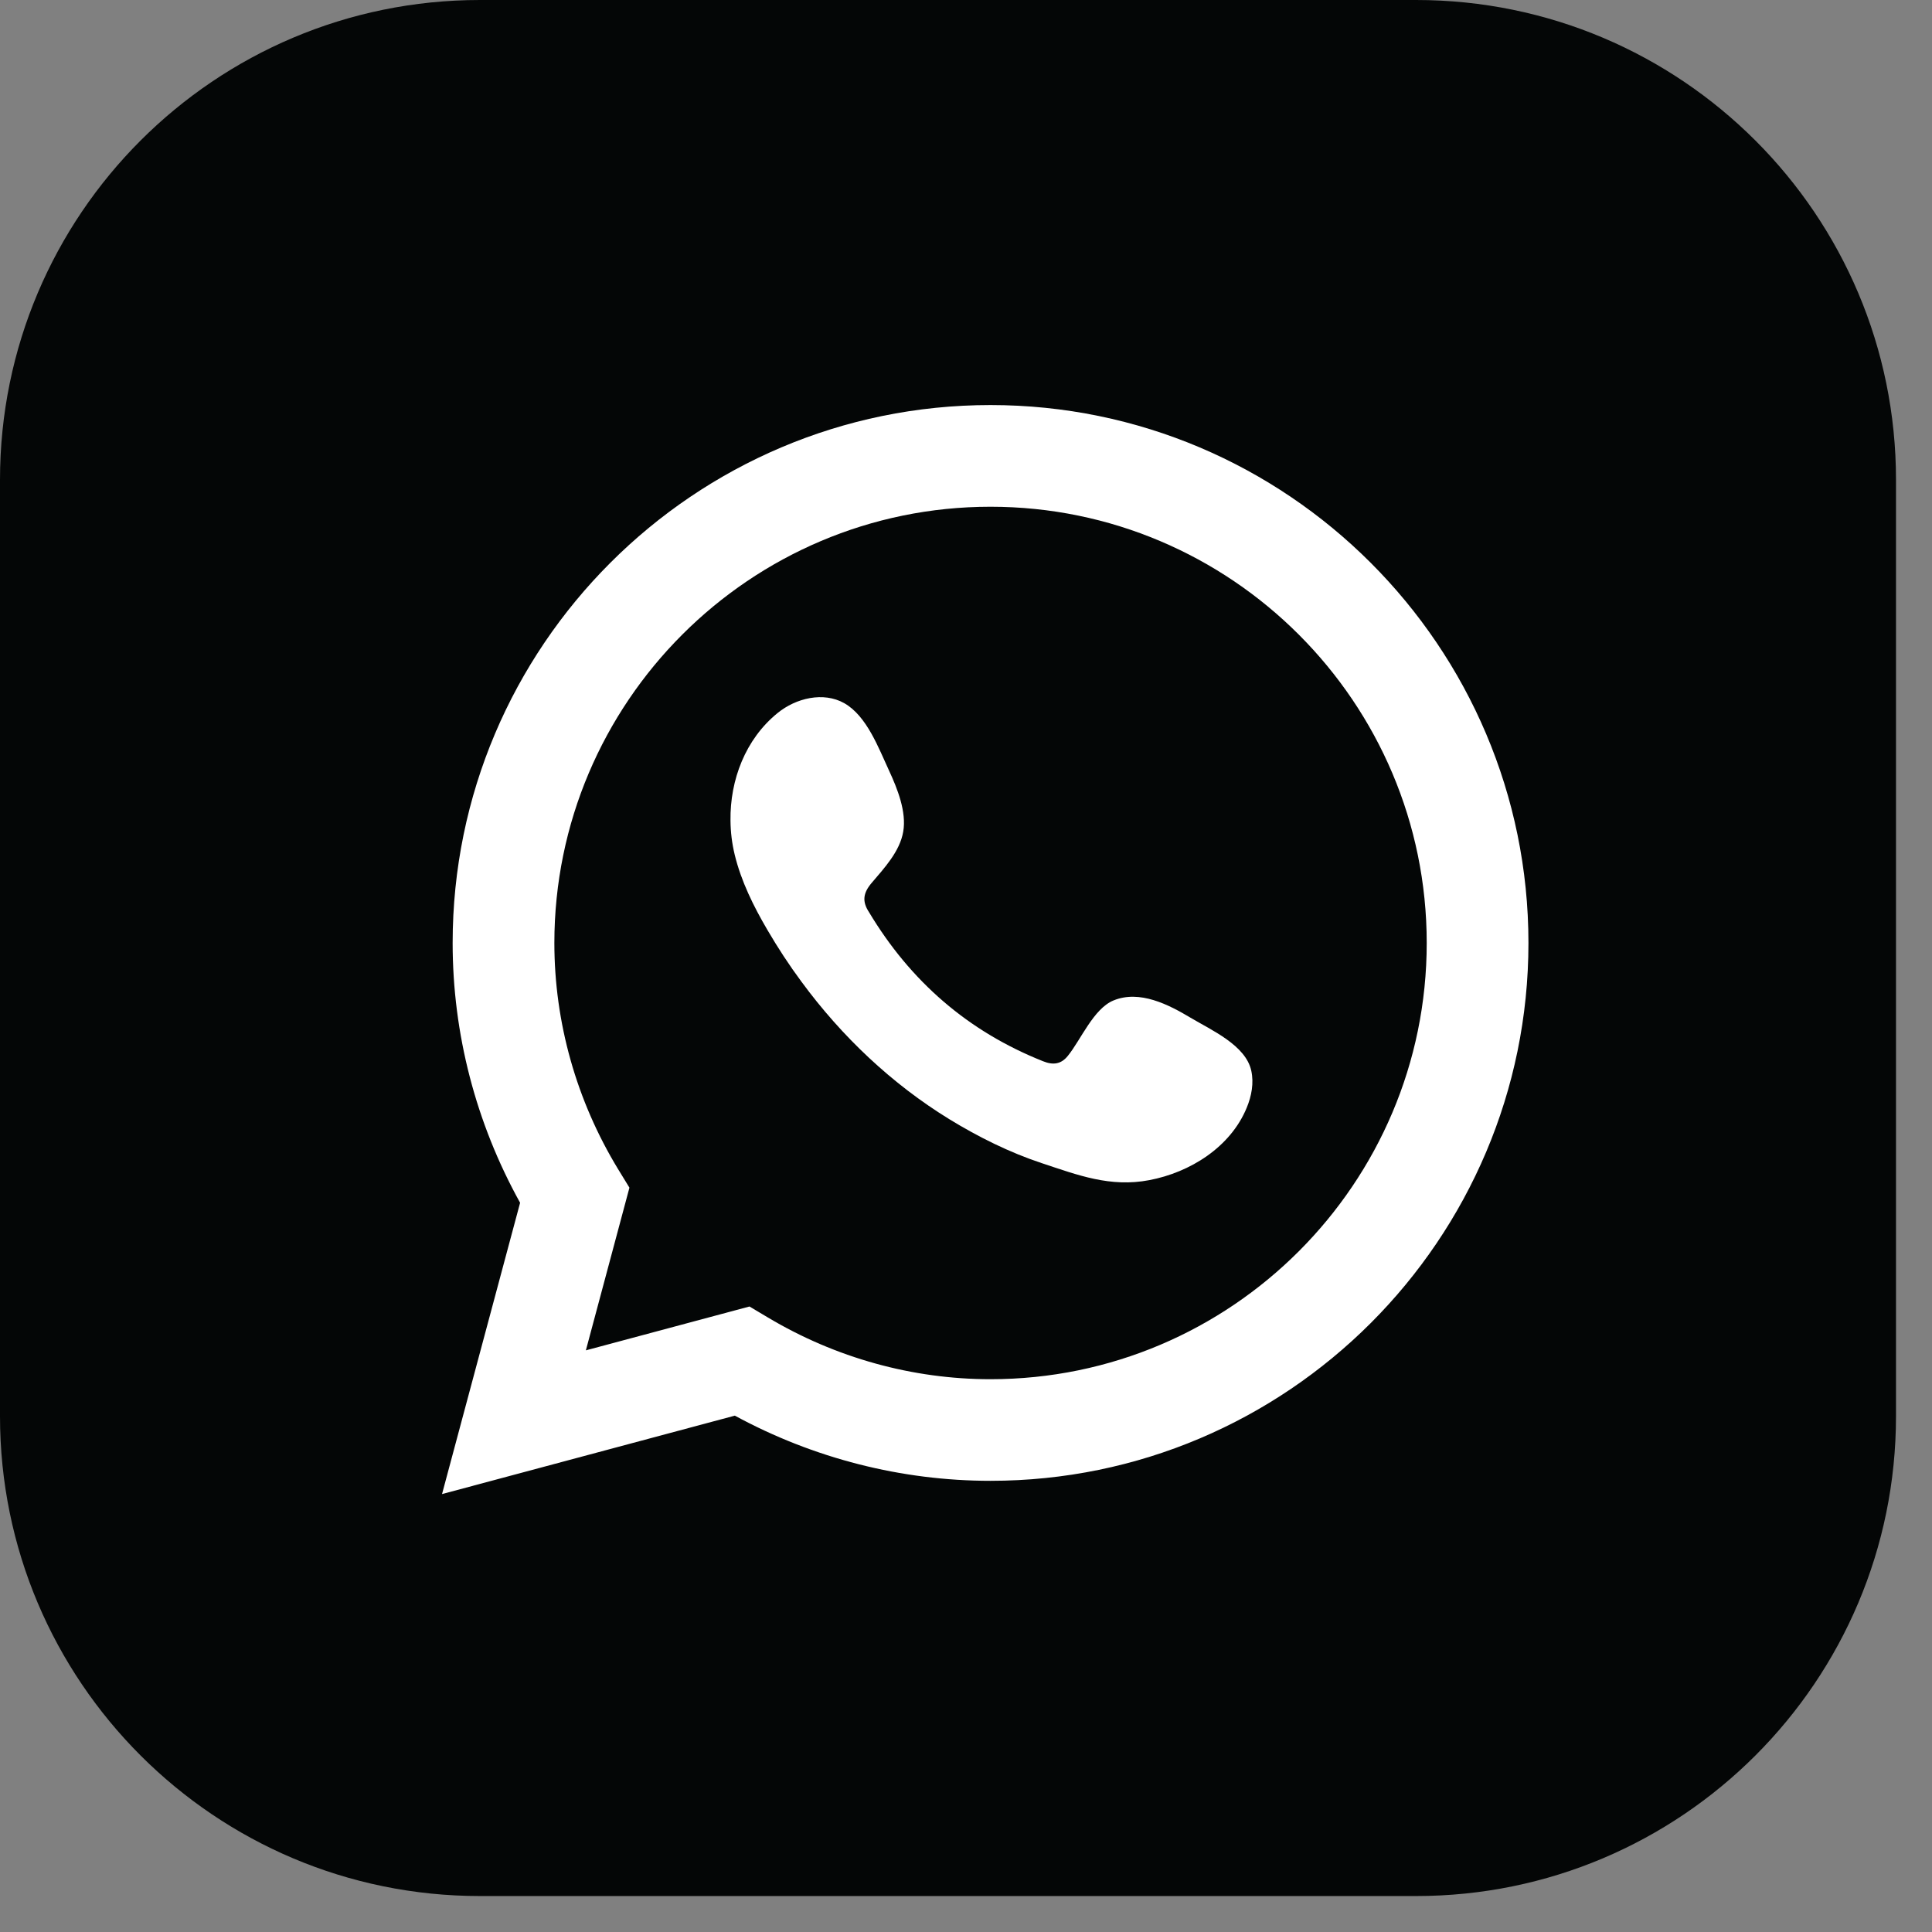
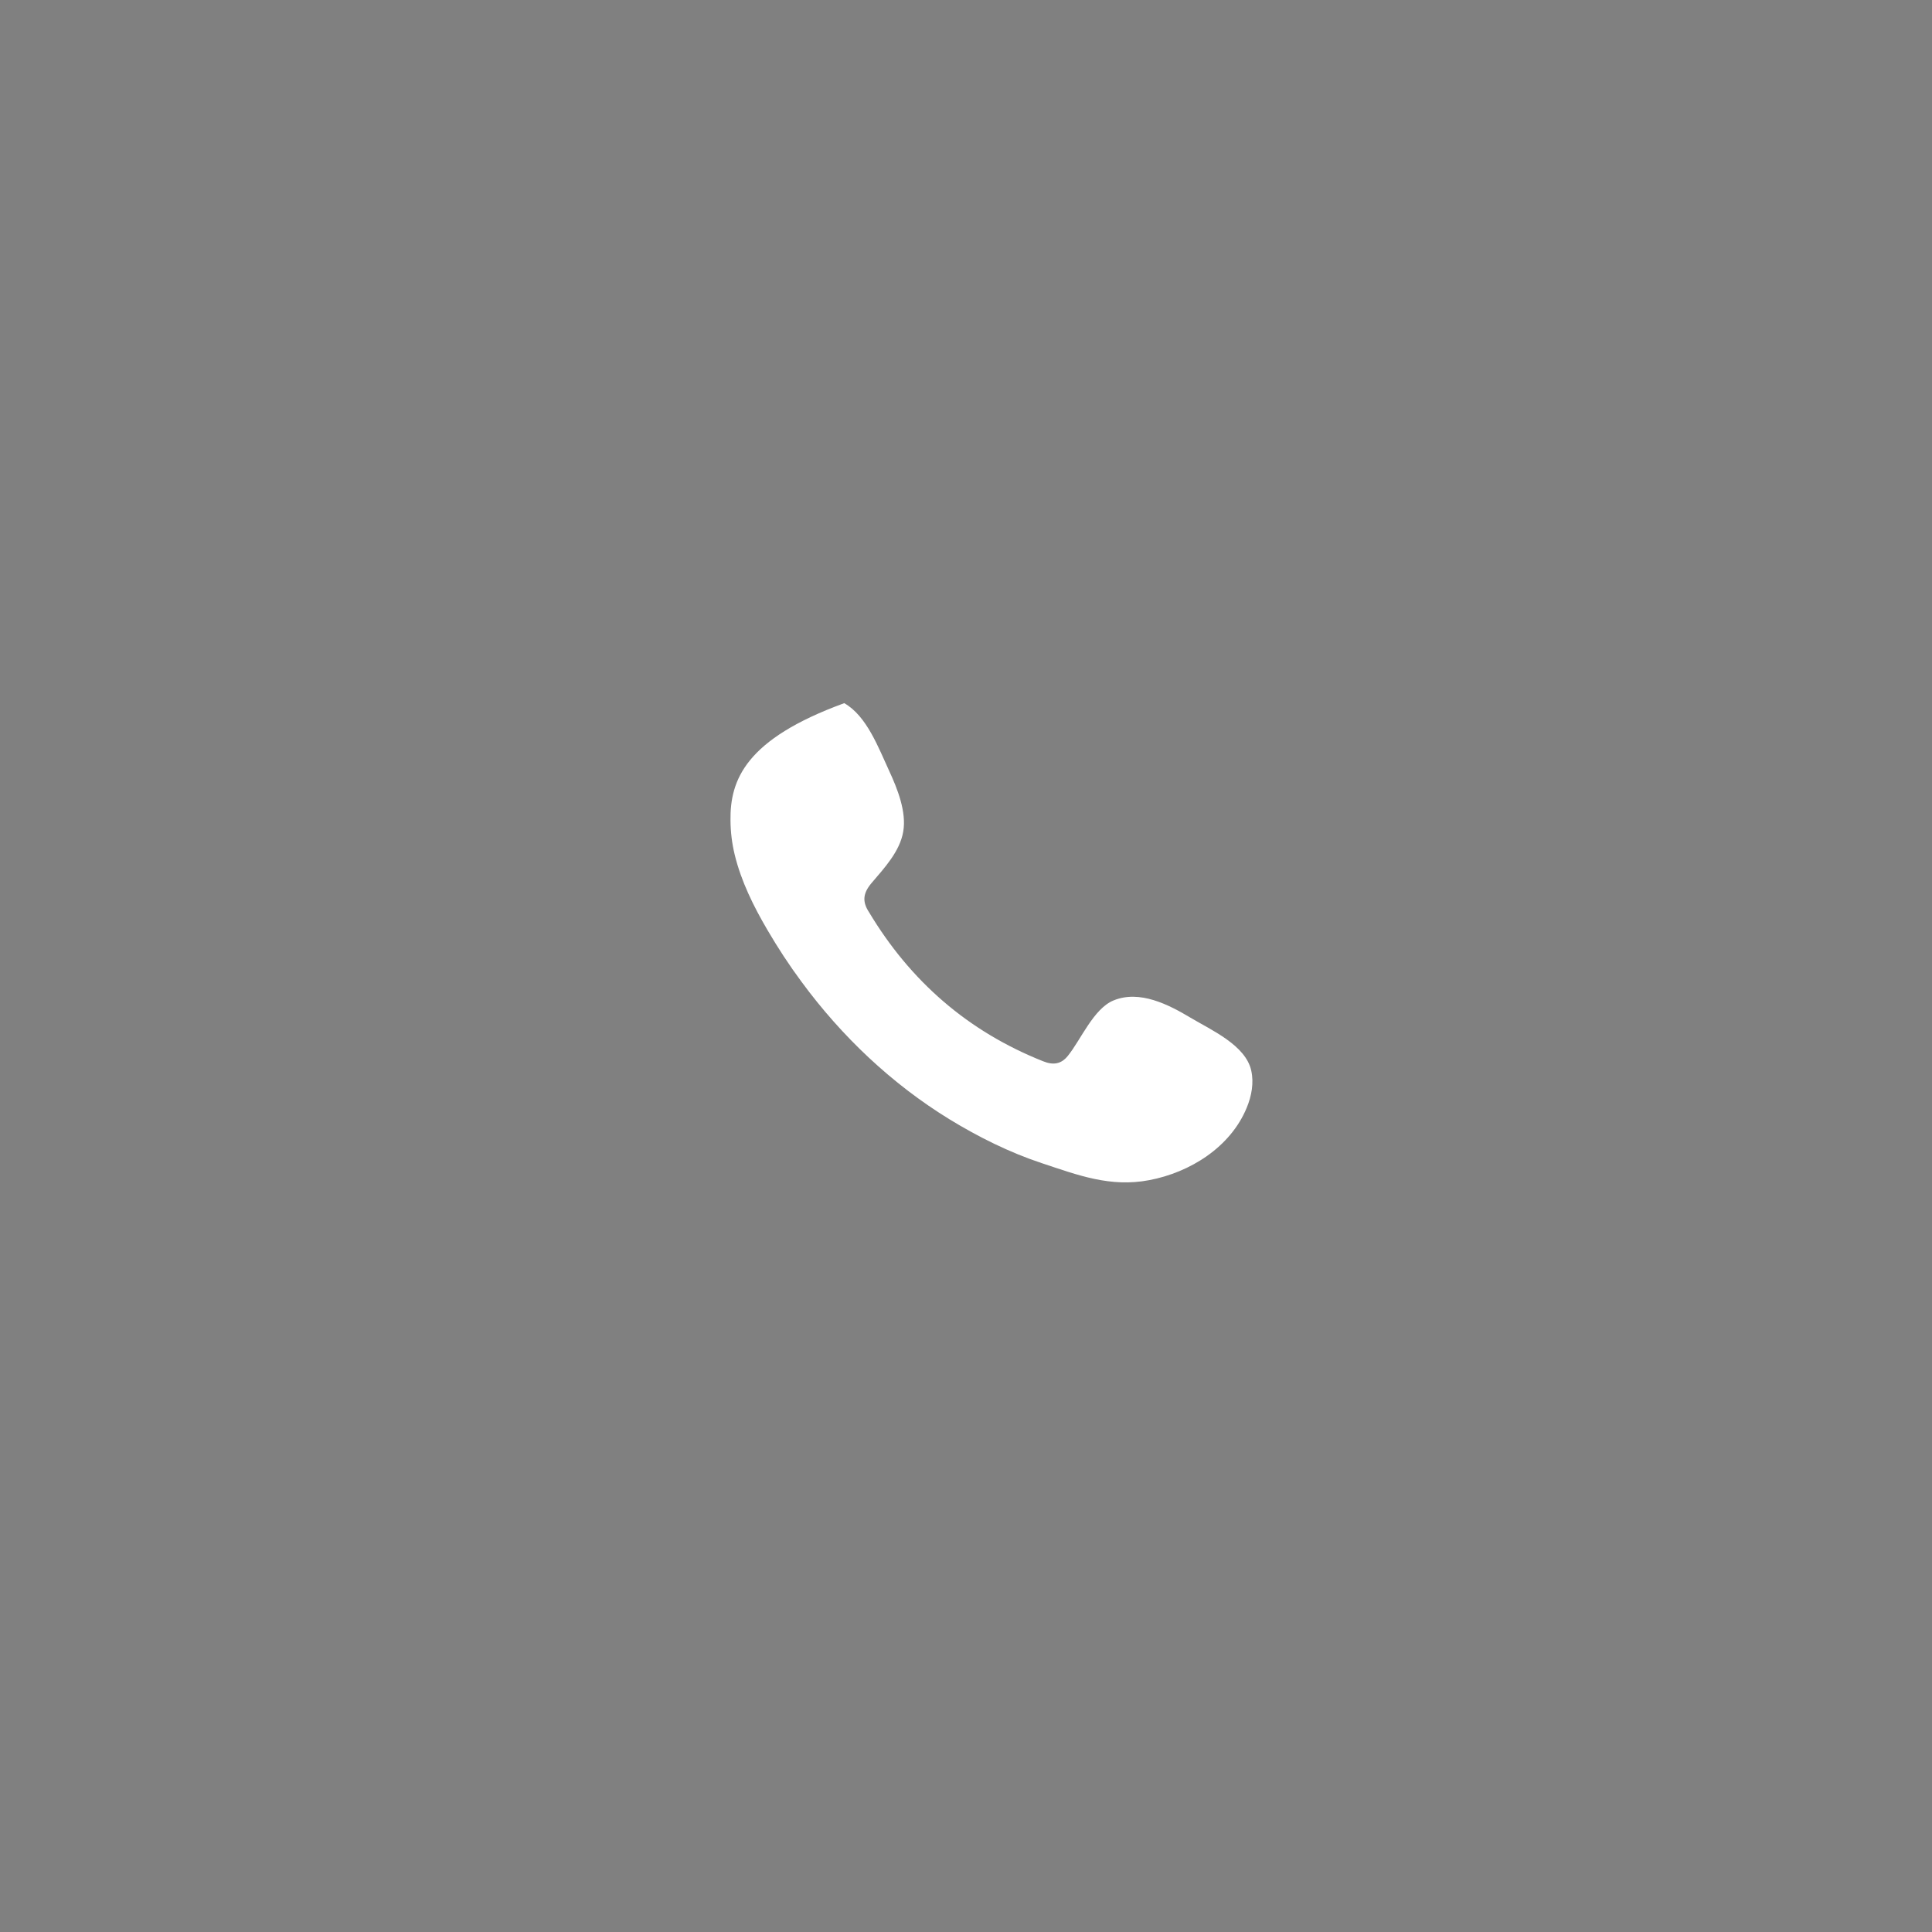
<svg xmlns="http://www.w3.org/2000/svg" width="49" height="49" viewBox="0 0 49 49" fill="none">
  <rect x="0" y="0" width="49" height="49" fill="#808080" stroke="none" />
-   <path d="M35.915 48.088H12.172C5.449 48.088 0 42.638 0 35.916V12.17C0 5.449 5.449 -0 12.172 -0H35.915C42.637 -0 48.087 5.449 48.087 12.17V35.916C48.087 42.638 42.637 48.088 35.915 48.088Z" fill="#040606" />
-   <path d="M19.008 33.136L19.475 33.414C21.191 34.438 23.144 34.98 25.121 34.98C31.223 34.98 36.185 30.015 36.185 23.916C36.185 17.814 31.223 12.852 25.121 12.852C19.021 12.852 14.06 17.814 14.06 23.916C14.06 25.931 14.619 27.913 15.676 29.652L15.964 30.122L14.859 34.248L19.008 33.136ZM11.211 37.893L13.191 30.505C12.069 28.482 11.48 26.217 11.48 23.916C11.48 16.393 17.6 10.273 25.121 10.273C32.644 10.273 38.765 16.393 38.765 23.916C38.765 31.438 32.644 37.557 25.121 37.557C22.864 37.557 20.633 36.988 18.637 35.904L11.211 37.893" fill="white" />
-   <path fill-rule="evenodd" clip-rule="evenodd" d="M30.197 25.813C29.636 25.477 28.904 25.102 28.243 25.373C27.736 25.579 27.412 26.374 27.083 26.779C26.915 26.989 26.713 27.021 26.453 26.915C24.549 26.158 23.089 24.886 22.039 23.133C21.86 22.861 21.892 22.646 22.107 22.393C22.424 22.02 22.823 21.596 22.908 21.091C22.995 20.588 22.759 20 22.551 19.55C22.284 18.977 21.987 18.16 21.412 17.834C20.884 17.537 20.188 17.703 19.719 18.086C18.905 18.748 18.513 19.782 18.527 20.81C18.529 21.102 18.565 21.393 18.633 21.674C18.797 22.352 19.111 22.984 19.463 23.585C19.729 24.04 20.016 24.479 20.329 24.901C21.347 26.285 22.616 27.489 24.083 28.389C24.816 28.837 25.607 29.231 26.424 29.501C27.341 29.805 28.159 30.12 29.149 29.931C30.187 29.734 31.209 29.093 31.62 28.094C31.743 27.797 31.804 27.468 31.735 27.155C31.595 26.509 30.72 26.125 30.197 25.813" fill="white" />
+   <path fill-rule="evenodd" clip-rule="evenodd" d="M30.197 25.813C29.636 25.477 28.904 25.102 28.243 25.373C27.736 25.579 27.412 26.374 27.083 26.779C26.915 26.989 26.713 27.021 26.453 26.915C24.549 26.158 23.089 24.886 22.039 23.133C21.86 22.861 21.892 22.646 22.107 22.393C22.424 22.02 22.823 21.596 22.908 21.091C22.995 20.588 22.759 20 22.551 19.55C22.284 18.977 21.987 18.16 21.412 17.834C18.905 18.748 18.513 19.782 18.527 20.81C18.529 21.102 18.565 21.393 18.633 21.674C18.797 22.352 19.111 22.984 19.463 23.585C19.729 24.04 20.016 24.479 20.329 24.901C21.347 26.285 22.616 27.489 24.083 28.389C24.816 28.837 25.607 29.231 26.424 29.501C27.341 29.805 28.159 30.12 29.149 29.931C30.187 29.734 31.209 29.093 31.62 28.094C31.743 27.797 31.804 27.468 31.735 27.155C31.595 26.509 30.72 26.125 30.197 25.813" fill="white" />
</svg>